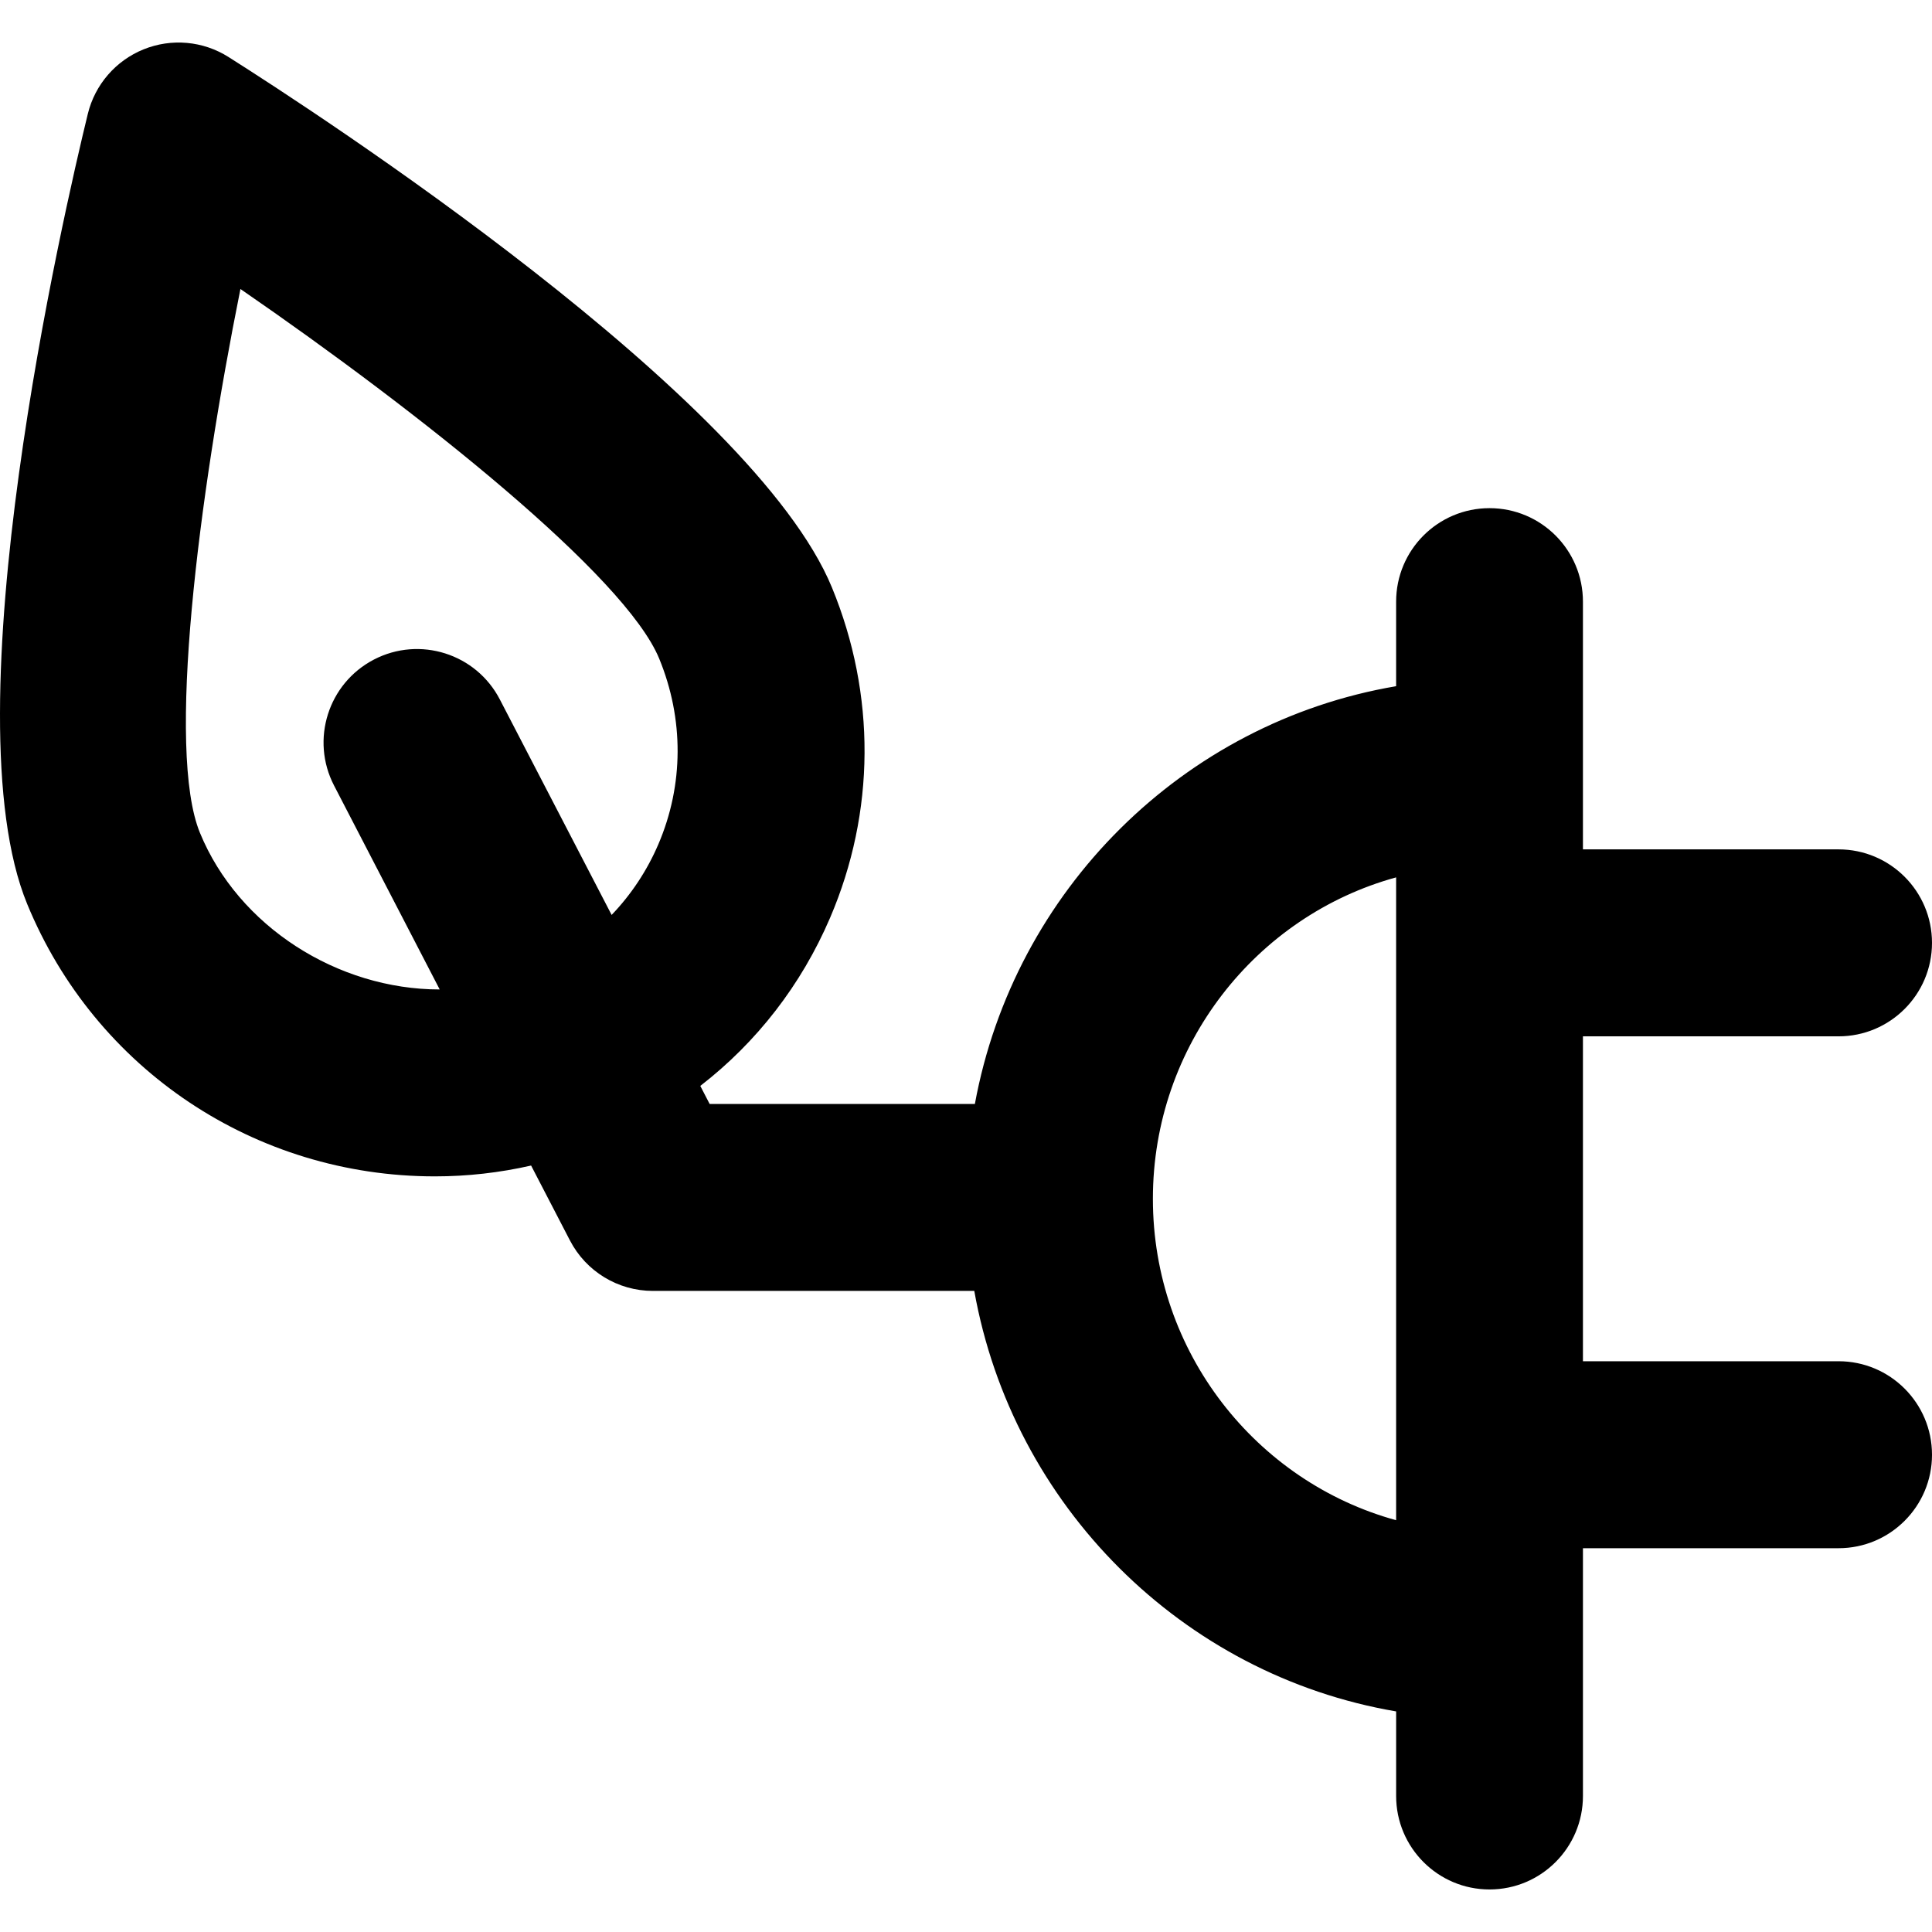
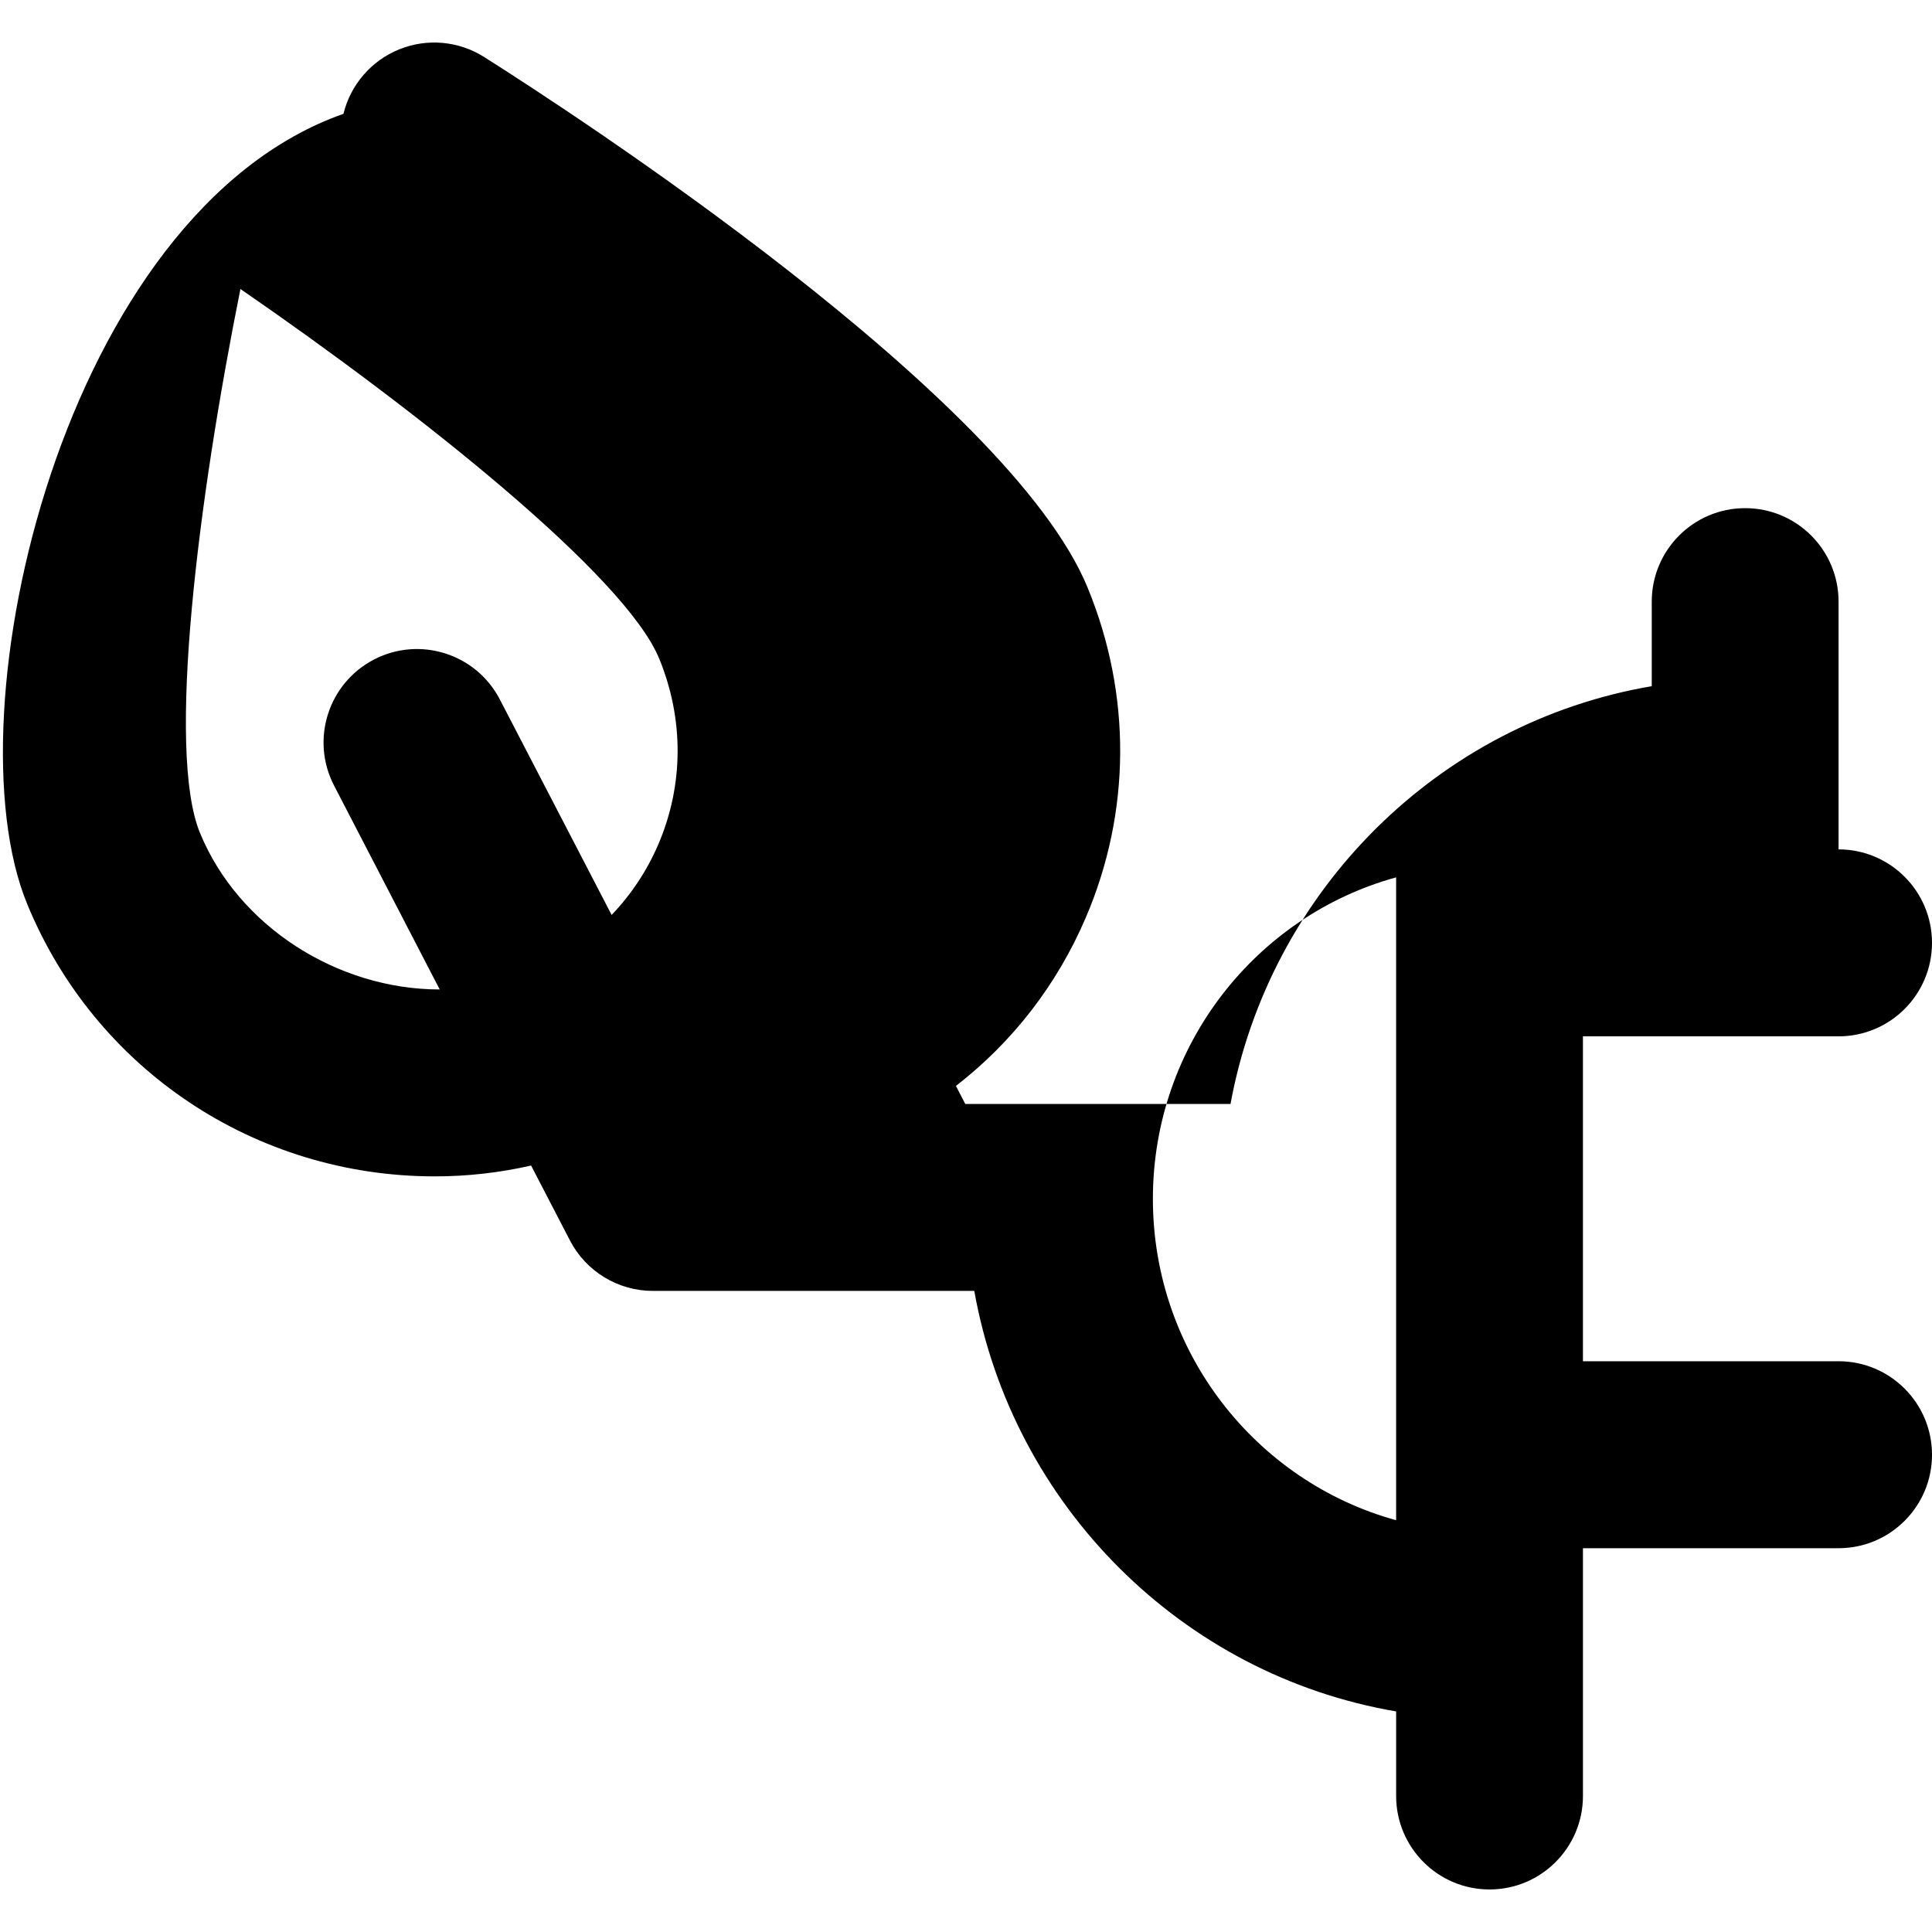
<svg xmlns="http://www.w3.org/2000/svg" fill="#000000" height="800px" width="800px" version="1.1" id="Capa_1" viewBox="0 0 297 297" xml:space="preserve">
-   <path d="M282.636,209.259H243.34v-49.946h39.297c7.929,0,14.363-6.437,14.363-14.368c0-7.938-6.435-14.373-14.363-14.373H243.34  V92.49c0-7.939-6.427-14.373-14.363-14.373c-7.927,0-14.355,6.434-14.355,14.373v12.996c-32.753,5.565-58.729,31.403-64.758,64.226  h-40.771l-1.438-2.777c8.667-6.704,15.525-15.515,19.951-25.843c6.969-16.258,7.067-34.3,0.284-50.783  c-12.098-29.403-79.395-73.09-92.76-81.544c-3.908-2.476-8.766-2.911-13.052-1.179c-4.287,1.733-7.479,5.422-8.576,9.913  C9.82,32.611-7.949,109.485,4.176,138.964c10.455,25.441,35.058,41.876,62.672,41.876c5.012,0,9.955-0.563,14.797-1.664  l5.973,11.518c2.469,4.762,7.384,7.753,12.744,7.753h49.41c5.898,33.013,31.957,59.046,64.851,64.643v12.997  c0,7.936,6.428,14.373,14.355,14.373c7.936,0,14.363-6.438,14.363-14.373v-38.086h39.297c7.929,0,14.363-6.439,14.363-14.368  C297,215.692,290.565,209.259,282.636,209.259z M67.594,152.107c-15.682,0-30.939-9.67-36.856-24.075  c-5.176-12.586-0.252-51.392,6.222-83.606c27.711,19.078,59.149,44.122,64.375,56.82c3.819,9.287,3.776,19.419-0.125,28.532  c-1.75,4.081-4.188,7.745-7.187,10.871l-17.179-33.113c-3.648-7.054-12.325-9.798-19.357-6.146  c-7.04,3.652-9.786,12.326-6.133,19.371L67.594,152.107z M177.23,184.288c0-23.595,15.872-43.508,37.392-49.413v98.822  C193.102,227.787,177.23,207.885,177.23,184.288z" />
+   <path d="M282.636,209.259H243.34v-49.946h39.297c7.929,0,14.363-6.437,14.363-14.368c0-7.938-6.435-14.373-14.363-14.373V92.49c0-7.939-6.427-14.373-14.363-14.373c-7.927,0-14.355,6.434-14.355,14.373v12.996c-32.753,5.565-58.729,31.403-64.758,64.226  h-40.771l-1.438-2.777c8.667-6.704,15.525-15.515,19.951-25.843c6.969-16.258,7.067-34.3,0.284-50.783  c-12.098-29.403-79.395-73.09-92.76-81.544c-3.908-2.476-8.766-2.911-13.052-1.179c-4.287,1.733-7.479,5.422-8.576,9.913  C9.82,32.611-7.949,109.485,4.176,138.964c10.455,25.441,35.058,41.876,62.672,41.876c5.012,0,9.955-0.563,14.797-1.664  l5.973,11.518c2.469,4.762,7.384,7.753,12.744,7.753h49.41c5.898,33.013,31.957,59.046,64.851,64.643v12.997  c0,7.936,6.428,14.373,14.355,14.373c7.936,0,14.363-6.438,14.363-14.373v-38.086h39.297c7.929,0,14.363-6.439,14.363-14.368  C297,215.692,290.565,209.259,282.636,209.259z M67.594,152.107c-15.682,0-30.939-9.67-36.856-24.075  c-5.176-12.586-0.252-51.392,6.222-83.606c27.711,19.078,59.149,44.122,64.375,56.82c3.819,9.287,3.776,19.419-0.125,28.532  c-1.75,4.081-4.188,7.745-7.187,10.871l-17.179-33.113c-3.648-7.054-12.325-9.798-19.357-6.146  c-7.04,3.652-9.786,12.326-6.133,19.371L67.594,152.107z M177.23,184.288c0-23.595,15.872-43.508,37.392-49.413v98.822  C193.102,227.787,177.23,207.885,177.23,184.288z" />
</svg>